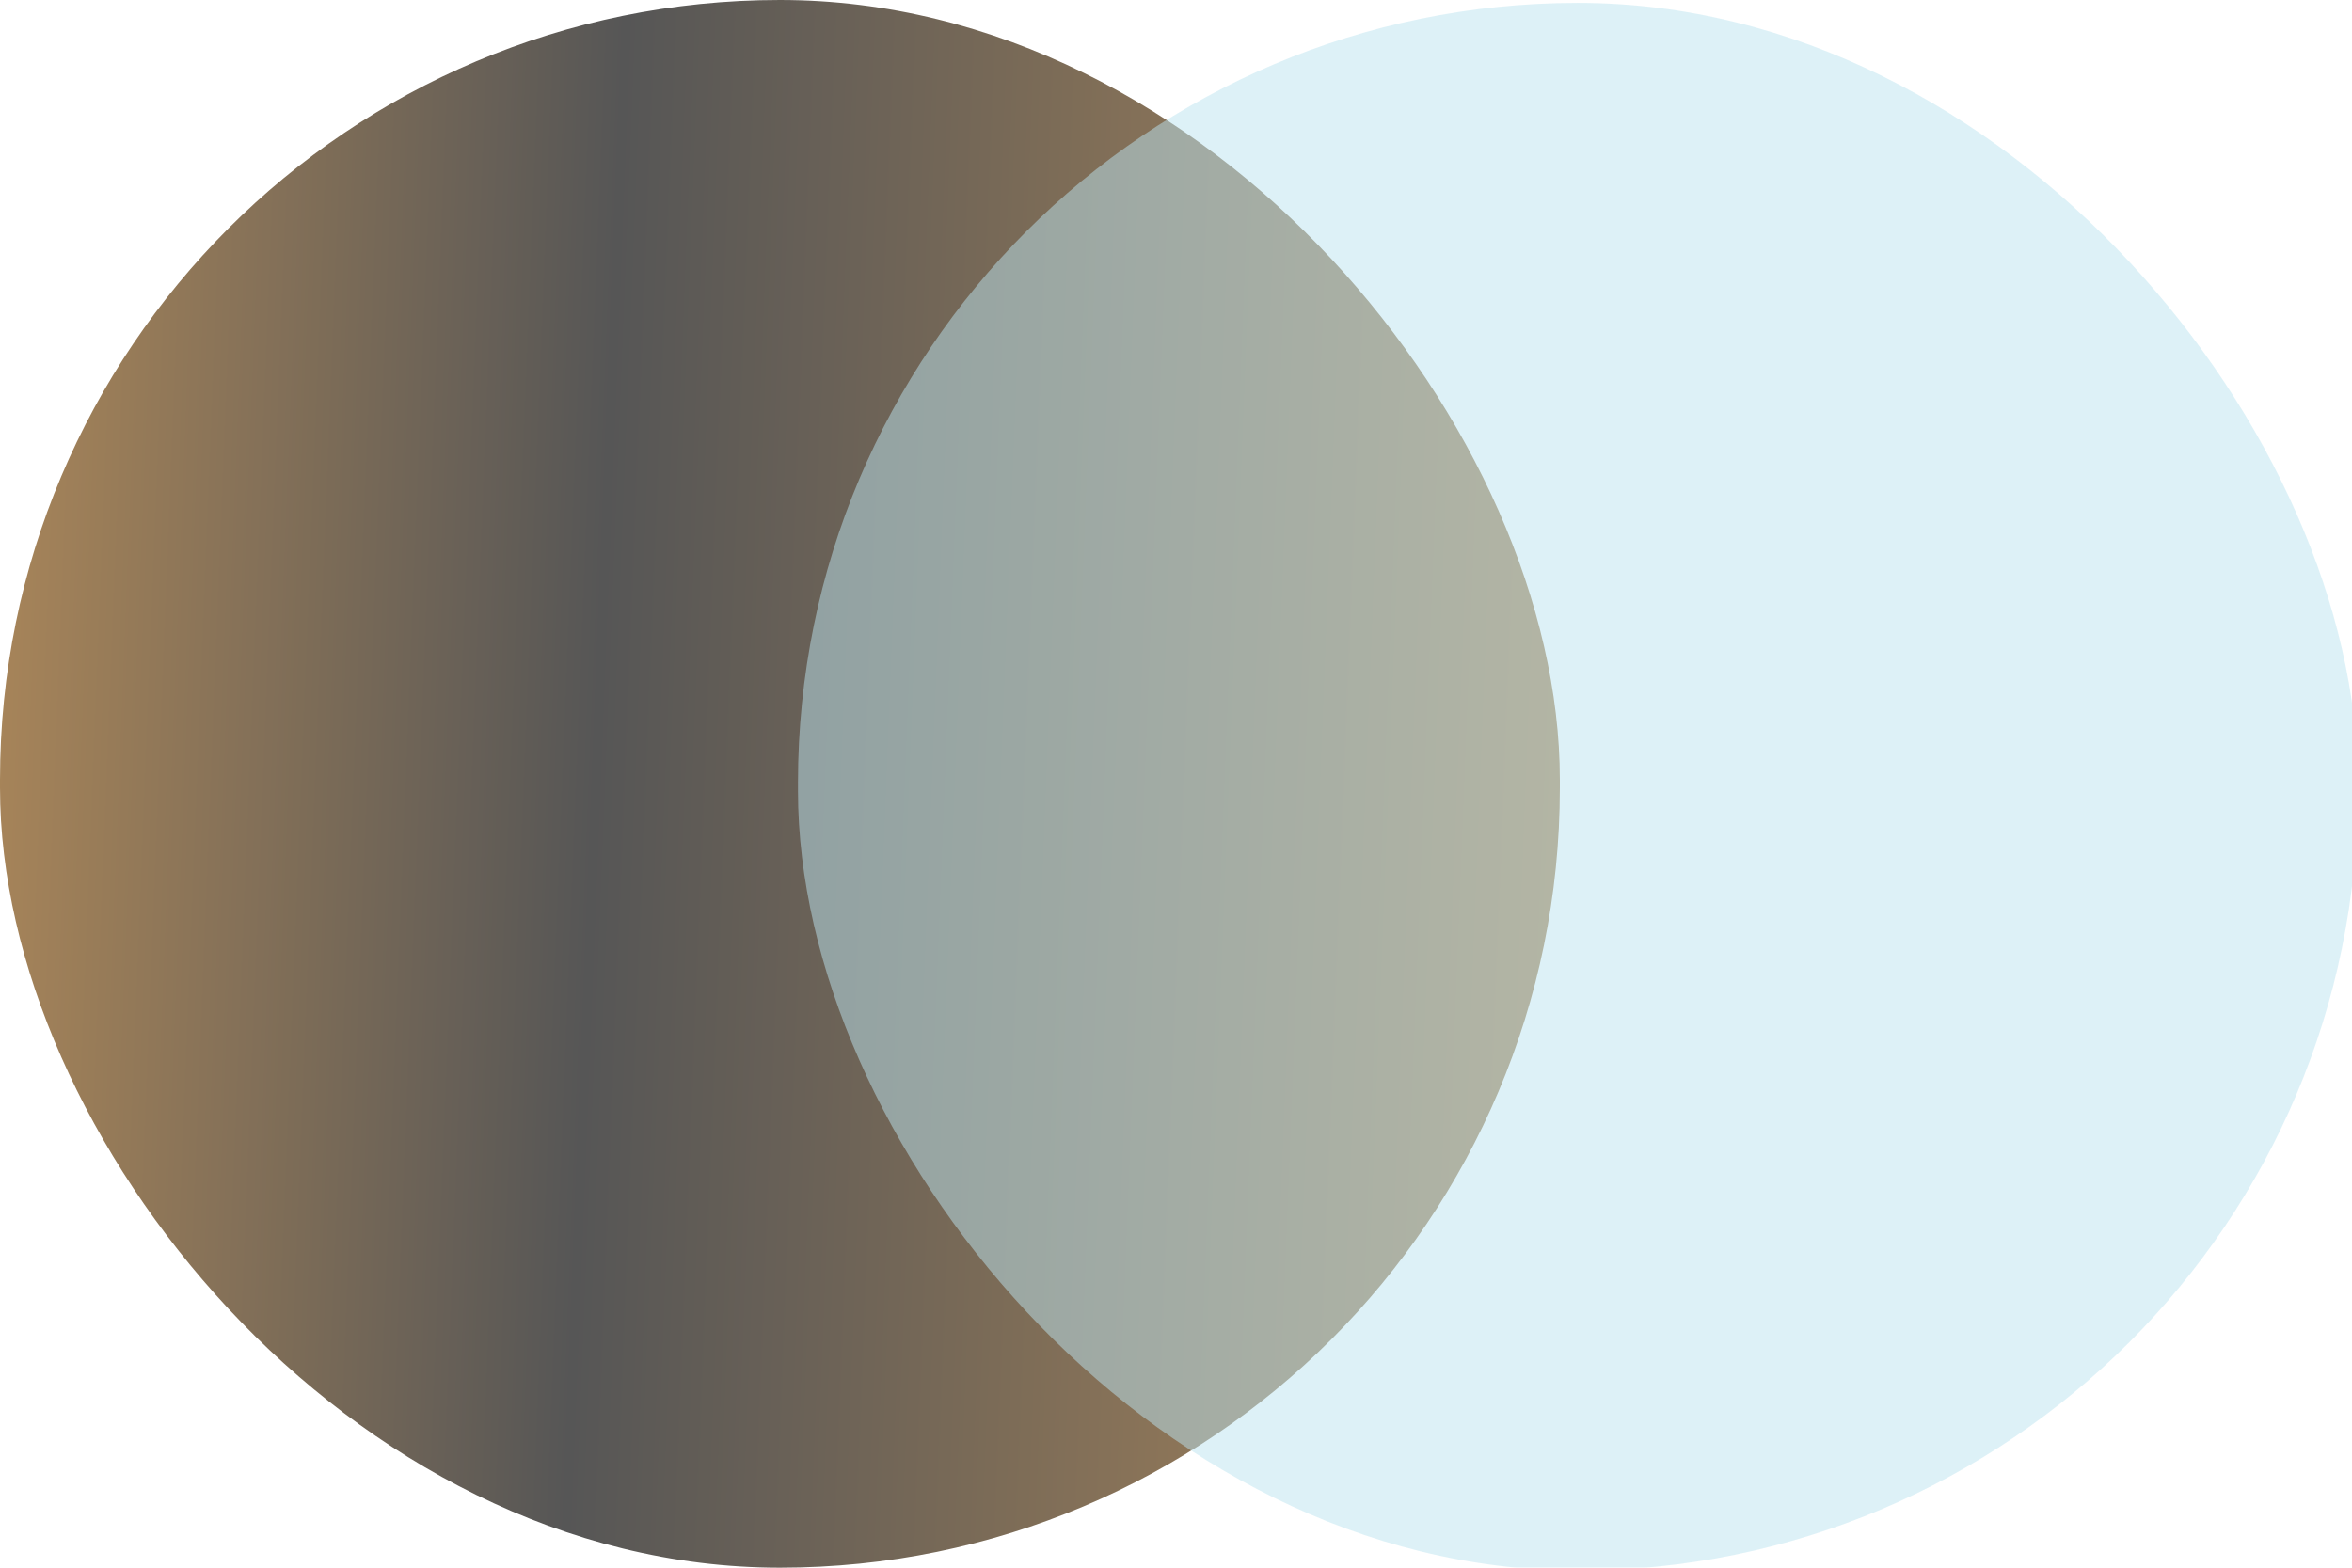
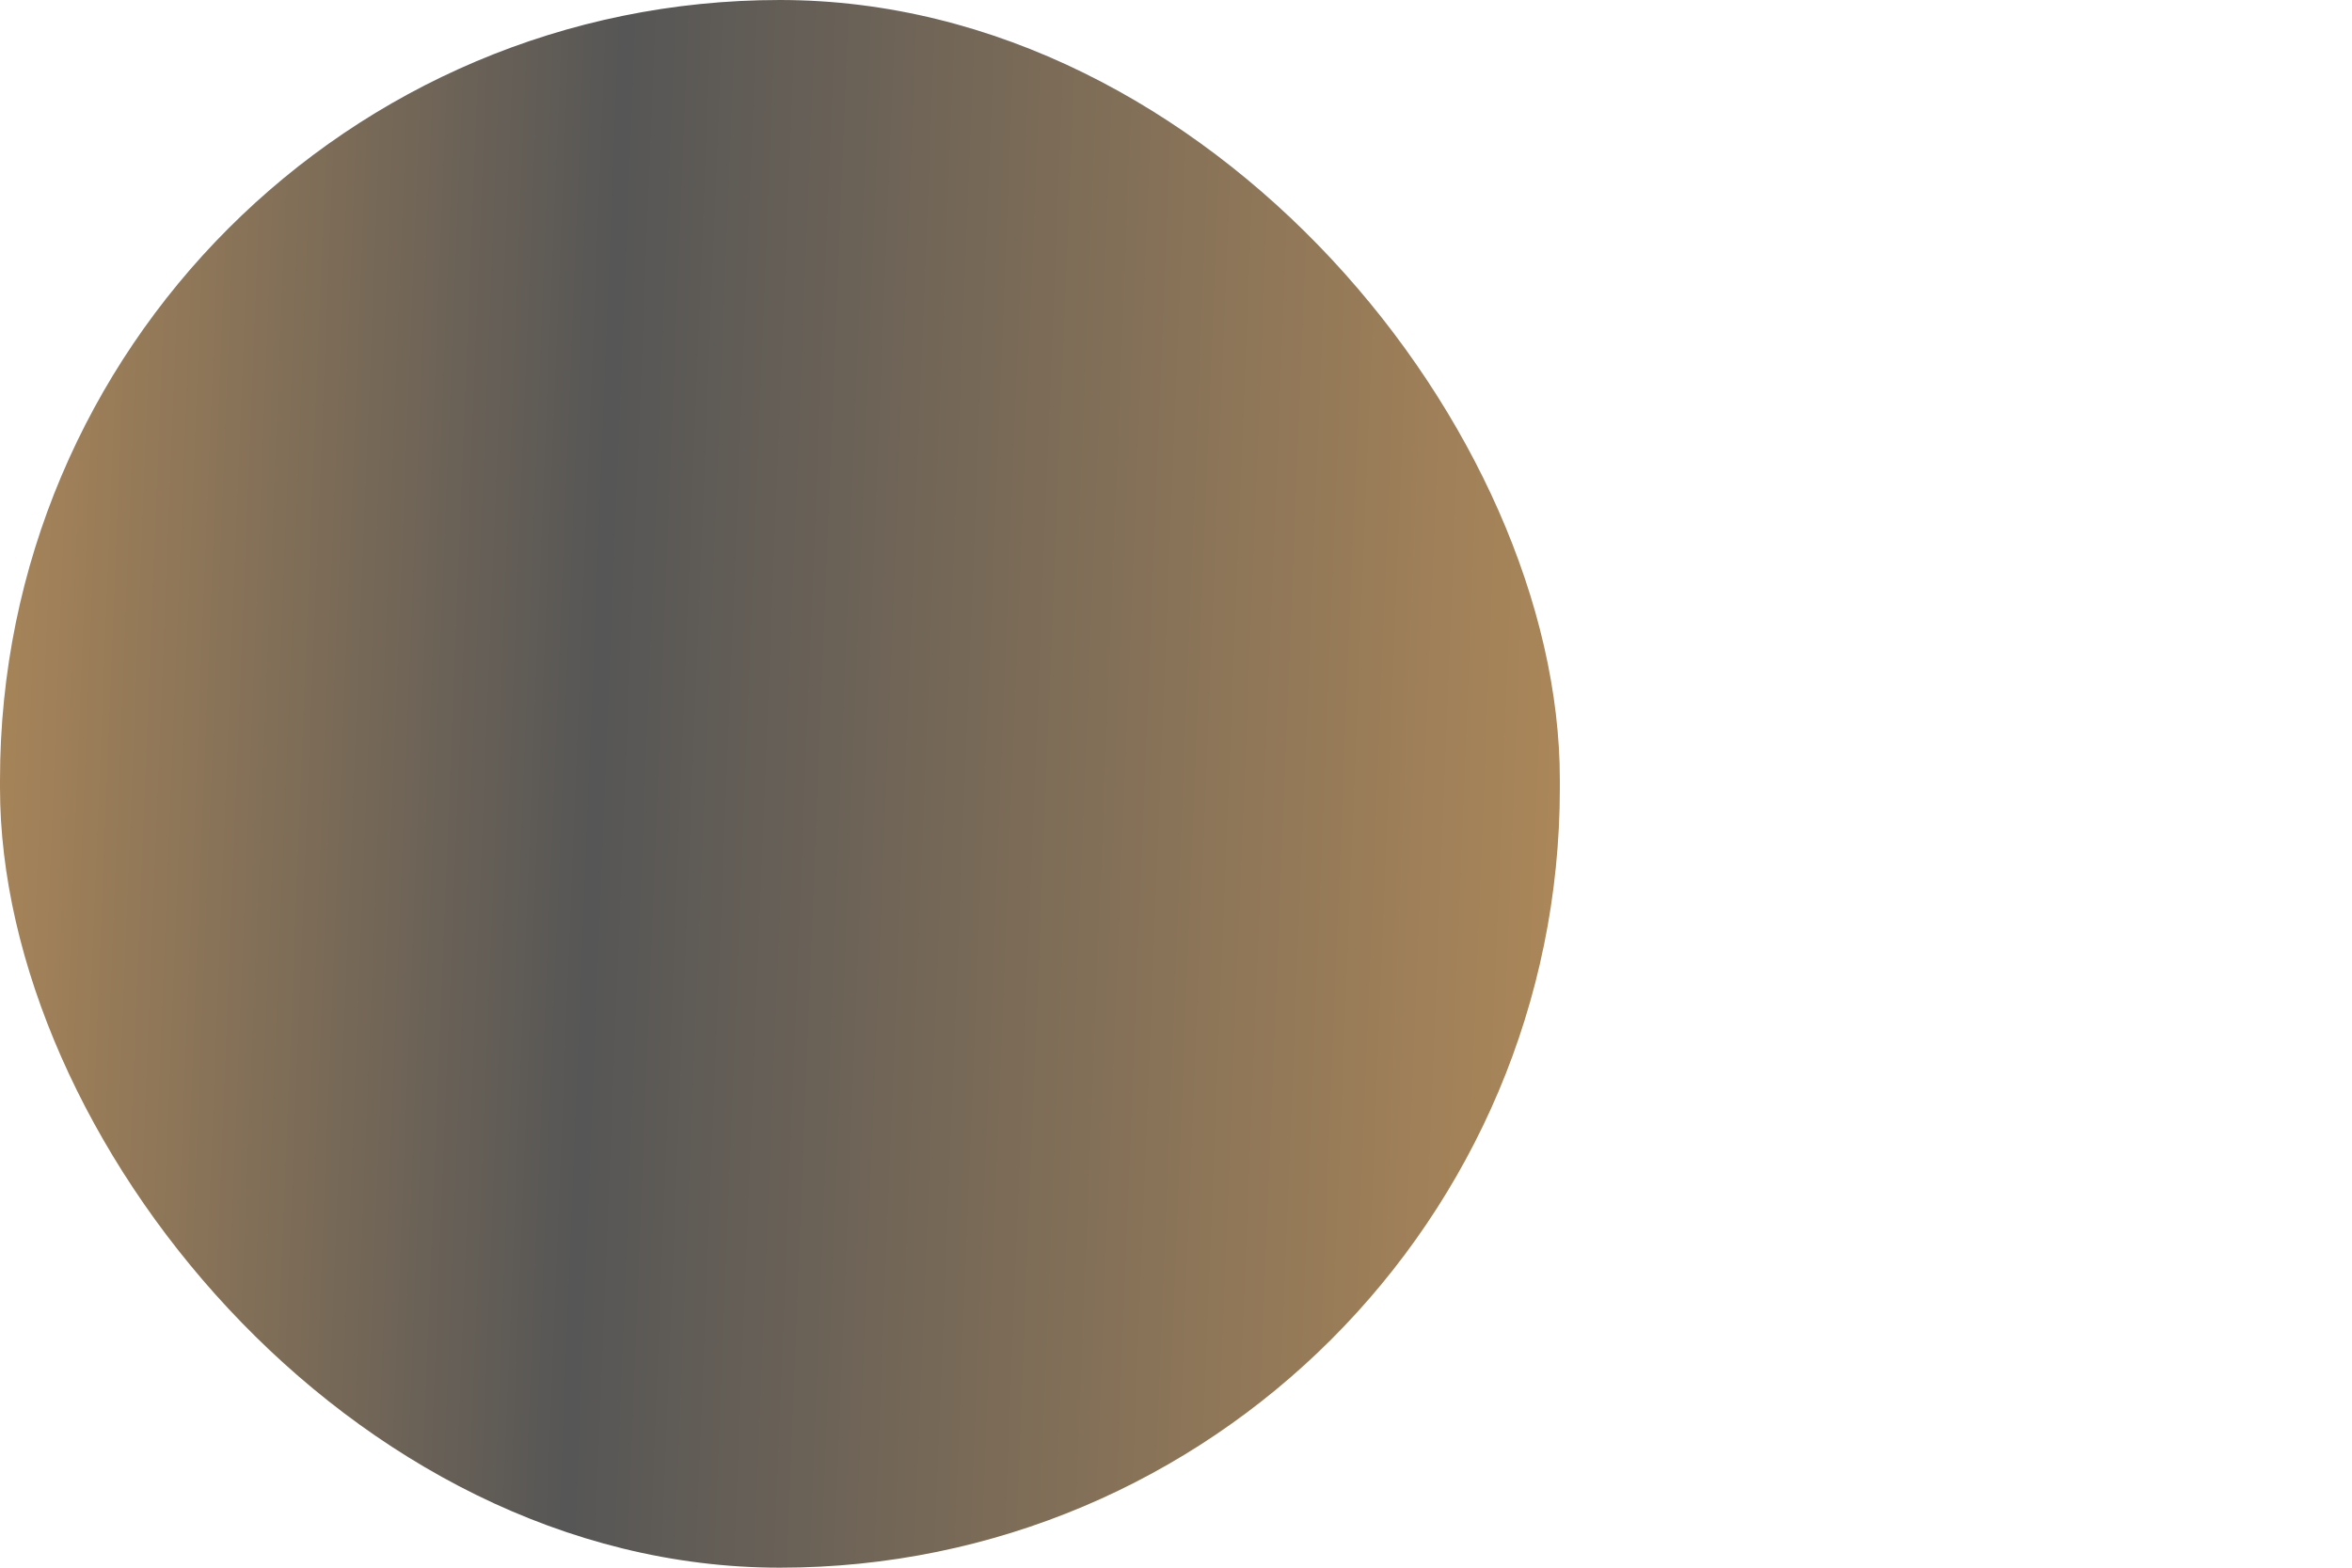
<svg xmlns="http://www.w3.org/2000/svg" width="81" height="54" viewBox="0 0 81 54" fill="none">
  <rect width="53.719" height="54" rx="26.86" fill="url(#paint0_linear_66_280)" />
  <g filter="url(#filter0_bi_66_280)">
-     <rect x="27.281" width="53.719" height="54" rx="26.86" fill="#BCE4F1" fill-opacity="0.5" />
-   </g>
+     </g>
  <defs>
    <filter id="filter0_bi_66_280" x="23.281" y="-4" width="61.719" height="62" filterUnits="userSpaceOnUse" color-interpolation-filters="sRGB">
      <feFlood flood-opacity="0" result="BackgroundImageFix" />
      <feGaussianBlur in="BackgroundImageFix" stdDeviation="2" />
      <feComposite in2="SourceAlpha" operator="in" result="effect1_backgroundBlur_66_280" />
      <feBlend mode="normal" in="SourceGraphic" in2="effect1_backgroundBlur_66_280" result="shape" />
      <feColorMatrix in="SourceAlpha" type="matrix" values="0 0 0 0 0 0 0 0 0 0 0 0 0 0 0 0 0 0 127 0" result="hardAlpha" />
      <feOffset dx="0.2" dy="0.1" />
      <feGaussianBlur stdDeviation="0.5" />
      <feComposite in2="hardAlpha" operator="arithmetic" k2="-1" k3="1" />
      <feColorMatrix type="matrix" values="0 0 0 0 1 0 0 0 0 1 0 0 0 0 1 0 0 0 0.6 0" />
      <feBlend mode="normal" in2="shape" result="effect2_innerShadow_66_280" />
    </filter>
    <linearGradient id="paint0_linear_66_280" x1="0" y1="0" x2="54.504" y2="2.161" gradientUnits="userSpaceOnUse">
      <stop stop-color="#aa8659" />
      <stop offset="0.395" stop-color="#565656" />
      <stop offset="1" stop-color="#aa8659" />
    </linearGradient>
  </defs>
</svg>